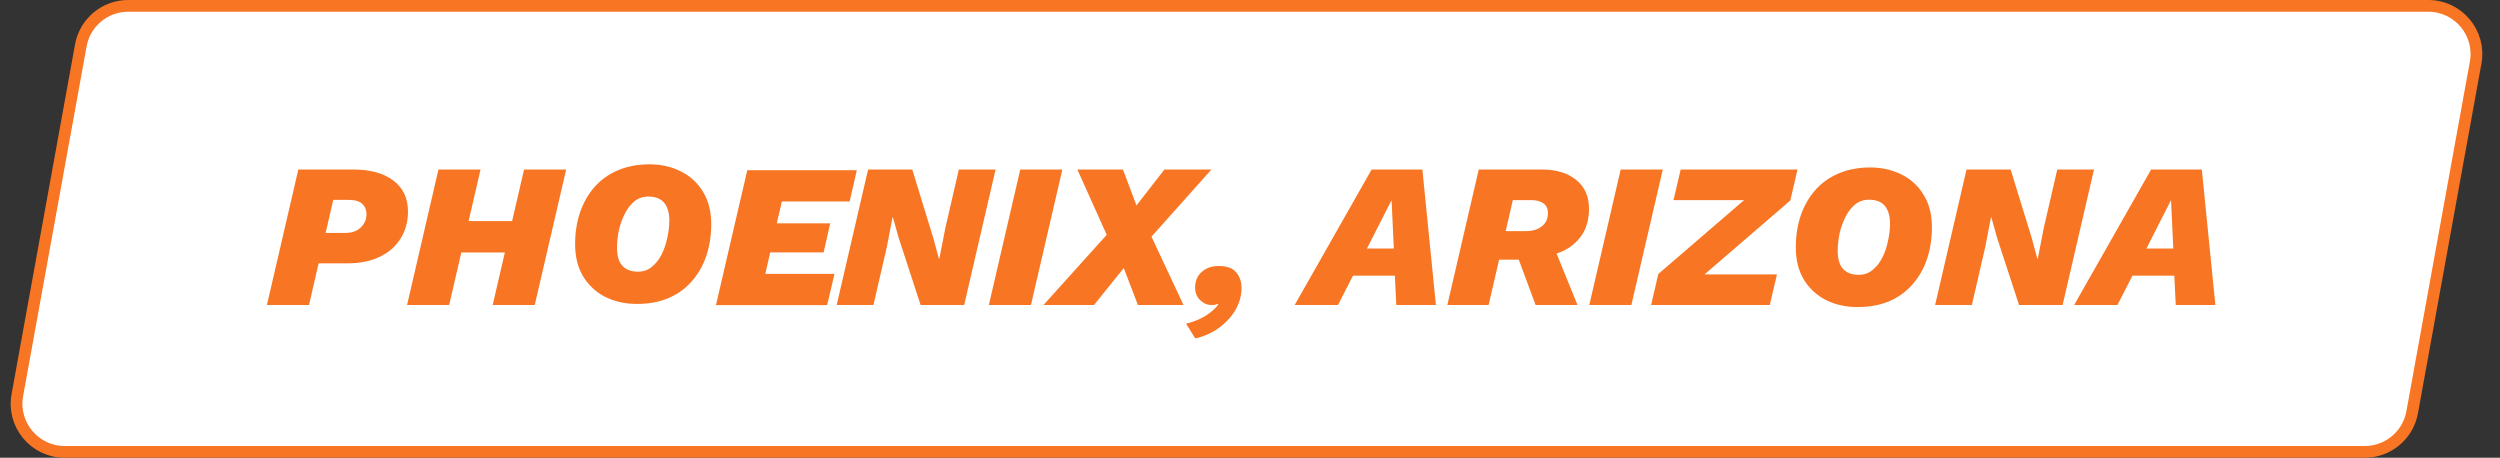
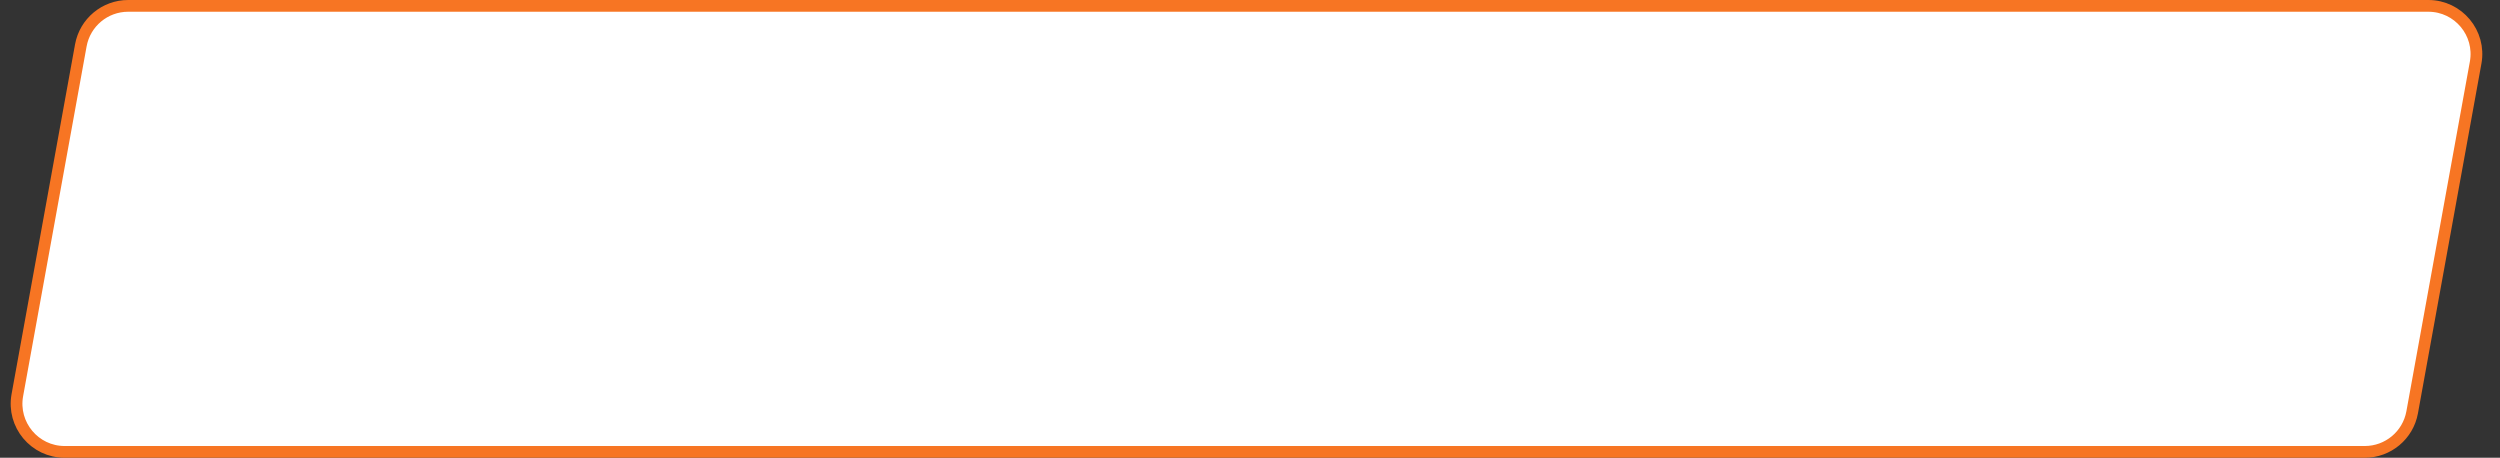
<svg xmlns="http://www.w3.org/2000/svg" width="213" height="39" viewBox="0 0 213 39" fill="none">
  <rect x="0" y="0" width="213" height="39" fill="#333333" stroke="none" />
  <path d="M10.92 0.5H206.892C209.449 0.5 211.382 2.816 210.926 5.332L205.516 35.132C205.162 37.082 203.463 38.5 201.481 38.5H5.51C2.952 38.5 1.02 36.184 1.477 33.668L6.886 3.867C7.24 1.917 8.938 0.5 10.92 0.5Z" fill="white" stroke="#F77523" />
-   <path d="M103.835 22.664C104.535 22.664 105.031 22.845 105.322 23.206C105.625 23.556 105.777 23.999 105.777 24.535C105.777 25.165 105.614 25.771 105.287 26.355C104.961 26.938 104.5 27.451 103.905 27.894C103.322 28.337 102.634 28.651 101.841 28.838L101.054 27.578C101.486 27.473 101.882 27.334 102.244 27.159C102.617 26.984 102.932 26.786 103.188 26.564C103.456 26.355 103.66 26.144 103.8 25.935L103.765 25.882C103.684 25.917 103.602 25.947 103.521 25.97C103.451 25.981 103.351 25.987 103.223 25.987C102.862 25.987 102.535 25.847 102.244 25.567C101.964 25.288 101.824 24.937 101.824 24.518C101.824 23.946 102.011 23.497 102.384 23.171C102.757 22.833 103.241 22.664 103.835 22.664ZM159.335 14.268C160.338 14.268 161.236 14.472 162.029 14.88C162.822 15.276 163.445 15.854 163.9 16.612C164.367 17.37 164.6 18.285 164.6 19.357C164.6 20.337 164.46 21.241 164.18 22.069C163.9 22.897 163.486 23.619 162.938 24.237C162.403 24.855 161.737 25.334 160.944 25.672C160.163 25.998 159.271 26.162 158.268 26.162C157.277 26.162 156.379 25.964 155.575 25.567C154.782 25.159 154.152 24.576 153.686 23.818C153.231 23.06 153.003 22.145 153.003 21.072C153.003 20.093 153.143 19.189 153.423 18.361C153.715 17.522 154.129 16.799 154.665 16.192C155.213 15.574 155.878 15.102 156.659 14.775C157.452 14.437 158.344 14.268 159.335 14.268ZM30.105 14.443C31.563 14.443 32.7 14.758 33.517 15.388C34.344 16.006 34.759 16.886 34.759 18.028C34.759 18.891 34.549 19.656 34.129 20.32C33.721 20.985 33.132 21.504 32.362 21.877C31.593 22.25 30.677 22.436 29.616 22.436H27.146L26.328 25.987H22.742L25.418 14.443H30.105ZM39.926 18.833H43.634L44.651 14.443H48.237L45.56 25.987H41.976L43.014 21.509H39.306L38.268 25.987H34.682L37.357 14.443H40.943L39.926 18.833ZM79.524 20.303L79.996 22.052H80.031L80.539 19.445L81.693 14.443H84.824L82.147 25.987H78.439L76.568 20.268L76.078 18.519H76.043L75.571 20.984L74.417 25.987H71.286L73.962 14.443H77.723L79.524 20.303ZM87.836 25.987H84.25L86.927 14.443H90.512L87.836 25.987ZM96.829 17.504L99.208 14.443H103.214L98.106 20.162L100.835 25.987H96.952L95.745 22.839L93.209 25.987H88.906L94.293 20.005L91.792 14.443H95.675L96.829 17.504ZM122.34 25.987H118.964L118.842 23.485H115.274L113.997 25.987H110.306L116.865 14.443H121.186L122.34 25.987ZM131.36 14.443C132.596 14.443 133.575 14.74 134.298 15.335C135.021 15.918 135.383 16.735 135.383 17.784C135.383 18.682 135.173 19.44 134.753 20.058C134.333 20.664 133.756 21.131 133.021 21.457C132.892 21.513 132.758 21.562 132.621 21.608L134.403 25.987H130.835L129.399 22.121H127.723L126.83 25.987H123.314L125.99 14.443H131.36ZM138.993 25.987H135.407L138.083 14.443H141.669L138.993 25.987ZM152.534 17.084L145.223 23.381H151.397L150.785 25.987H140.675L141.288 23.346L148.599 17.049H142.582L143.194 14.443H153.146L152.534 17.084ZM173.11 20.303L173.582 22.052H173.617L174.124 19.445L175.279 14.443H178.409L175.733 25.987H172.025L170.154 20.268L169.664 18.519H169.629L169.157 20.984L168.002 25.987H164.872L167.548 14.443H171.308L173.11 20.303ZM188.75 25.987H185.374L185.252 23.485H181.684L180.407 25.987H176.717L183.276 14.443H187.596L188.75 25.987ZM159.248 17.015C158.793 17.015 158.396 17.148 158.058 17.416C157.732 17.684 157.458 18.04 157.236 18.483C157.015 18.915 156.846 19.387 156.729 19.9C156.625 20.413 156.572 20.909 156.572 21.387C156.572 21.818 156.636 22.191 156.764 22.506C156.904 22.809 157.108 23.037 157.376 23.189C157.644 23.34 157.971 23.416 158.356 23.416C158.81 23.416 159.201 23.282 159.528 23.014C159.866 22.745 160.146 22.395 160.367 21.964C160.589 21.521 160.752 21.042 160.857 20.529C160.973 20.017 161.032 19.521 161.032 19.043C161.032 18.6 160.962 18.227 160.822 17.924C160.694 17.621 160.495 17.393 160.227 17.241C159.971 17.09 159.644 17.015 159.248 17.015ZM116.463 21.177H118.754L118.562 17.049L116.463 21.177ZM182.873 21.177H185.165L184.972 17.049L182.873 21.177ZM27.743 19.848H29.389C29.785 19.848 30.117 19.778 30.386 19.638C30.654 19.486 30.858 19.294 30.998 19.061C31.149 18.827 31.226 18.565 31.226 18.273C31.226 17.889 31.103 17.586 30.858 17.364C30.625 17.143 30.234 17.031 29.686 17.031H28.392L27.743 19.848ZM128.284 19.69H130.013C130.409 19.69 130.742 19.626 131.01 19.498C131.29 19.37 131.506 19.194 131.657 18.973C131.809 18.74 131.885 18.472 131.885 18.169C131.885 17.773 131.75 17.486 131.482 17.311C131.214 17.137 130.876 17.049 130.468 17.049H128.894L128.284 19.69Z" fill="#F77523" />
-   <path d="M61 26L63.669 14.5H73L72.39 17.166H66.616L66.18 19.03H70.733L70.174 21.505H65.622L65.204 23.334H71.099L70.471 26H61Z" fill="#F77523" />
-   <path fill-rule="evenodd" clip-rule="evenodd" d="M55.332 14C56.335 14 57.233 14.204 58.025 14.612C58.818 15.009 59.442 15.586 59.897 16.344C60.363 17.102 60.597 18.017 60.597 19.09C60.597 20.069 60.456 20.973 60.177 21.801C59.897 22.629 59.483 23.352 58.935 23.97C58.398 24.588 57.733 25.066 56.94 25.404C56.159 25.731 55.267 25.894 54.265 25.894C53.274 25.893 52.376 25.695 51.571 25.299C50.778 24.891 50.148 24.308 49.682 23.55C49.227 22.792 49 21.876 49 20.804C49 19.824 49.14 18.921 49.42 18.093C49.711 17.253 50.125 16.53 50.661 15.924C51.209 15.306 51.874 14.833 52.655 14.507C53.448 14.169 54.341 14 55.332 14ZM55.244 16.746C54.789 16.746 54.393 16.88 54.055 17.148C53.728 17.417 53.454 17.772 53.232 18.215C53.011 18.646 52.842 19.119 52.726 19.632C52.621 20.145 52.568 20.641 52.568 21.119C52.568 21.55 52.633 21.924 52.761 22.238C52.901 22.541 53.105 22.768 53.373 22.92C53.641 23.072 53.968 23.148 54.352 23.148C54.807 23.147 55.198 23.013 55.524 22.745C55.862 22.477 56.142 22.127 56.363 21.696C56.585 21.253 56.748 20.775 56.853 20.262C56.97 19.749 57.028 19.253 57.028 18.775C57.028 18.332 56.958 17.959 56.818 17.655C56.69 17.352 56.492 17.125 56.224 16.974C55.967 16.822 55.641 16.746 55.244 16.746Z" fill="#F77523" />
</svg>